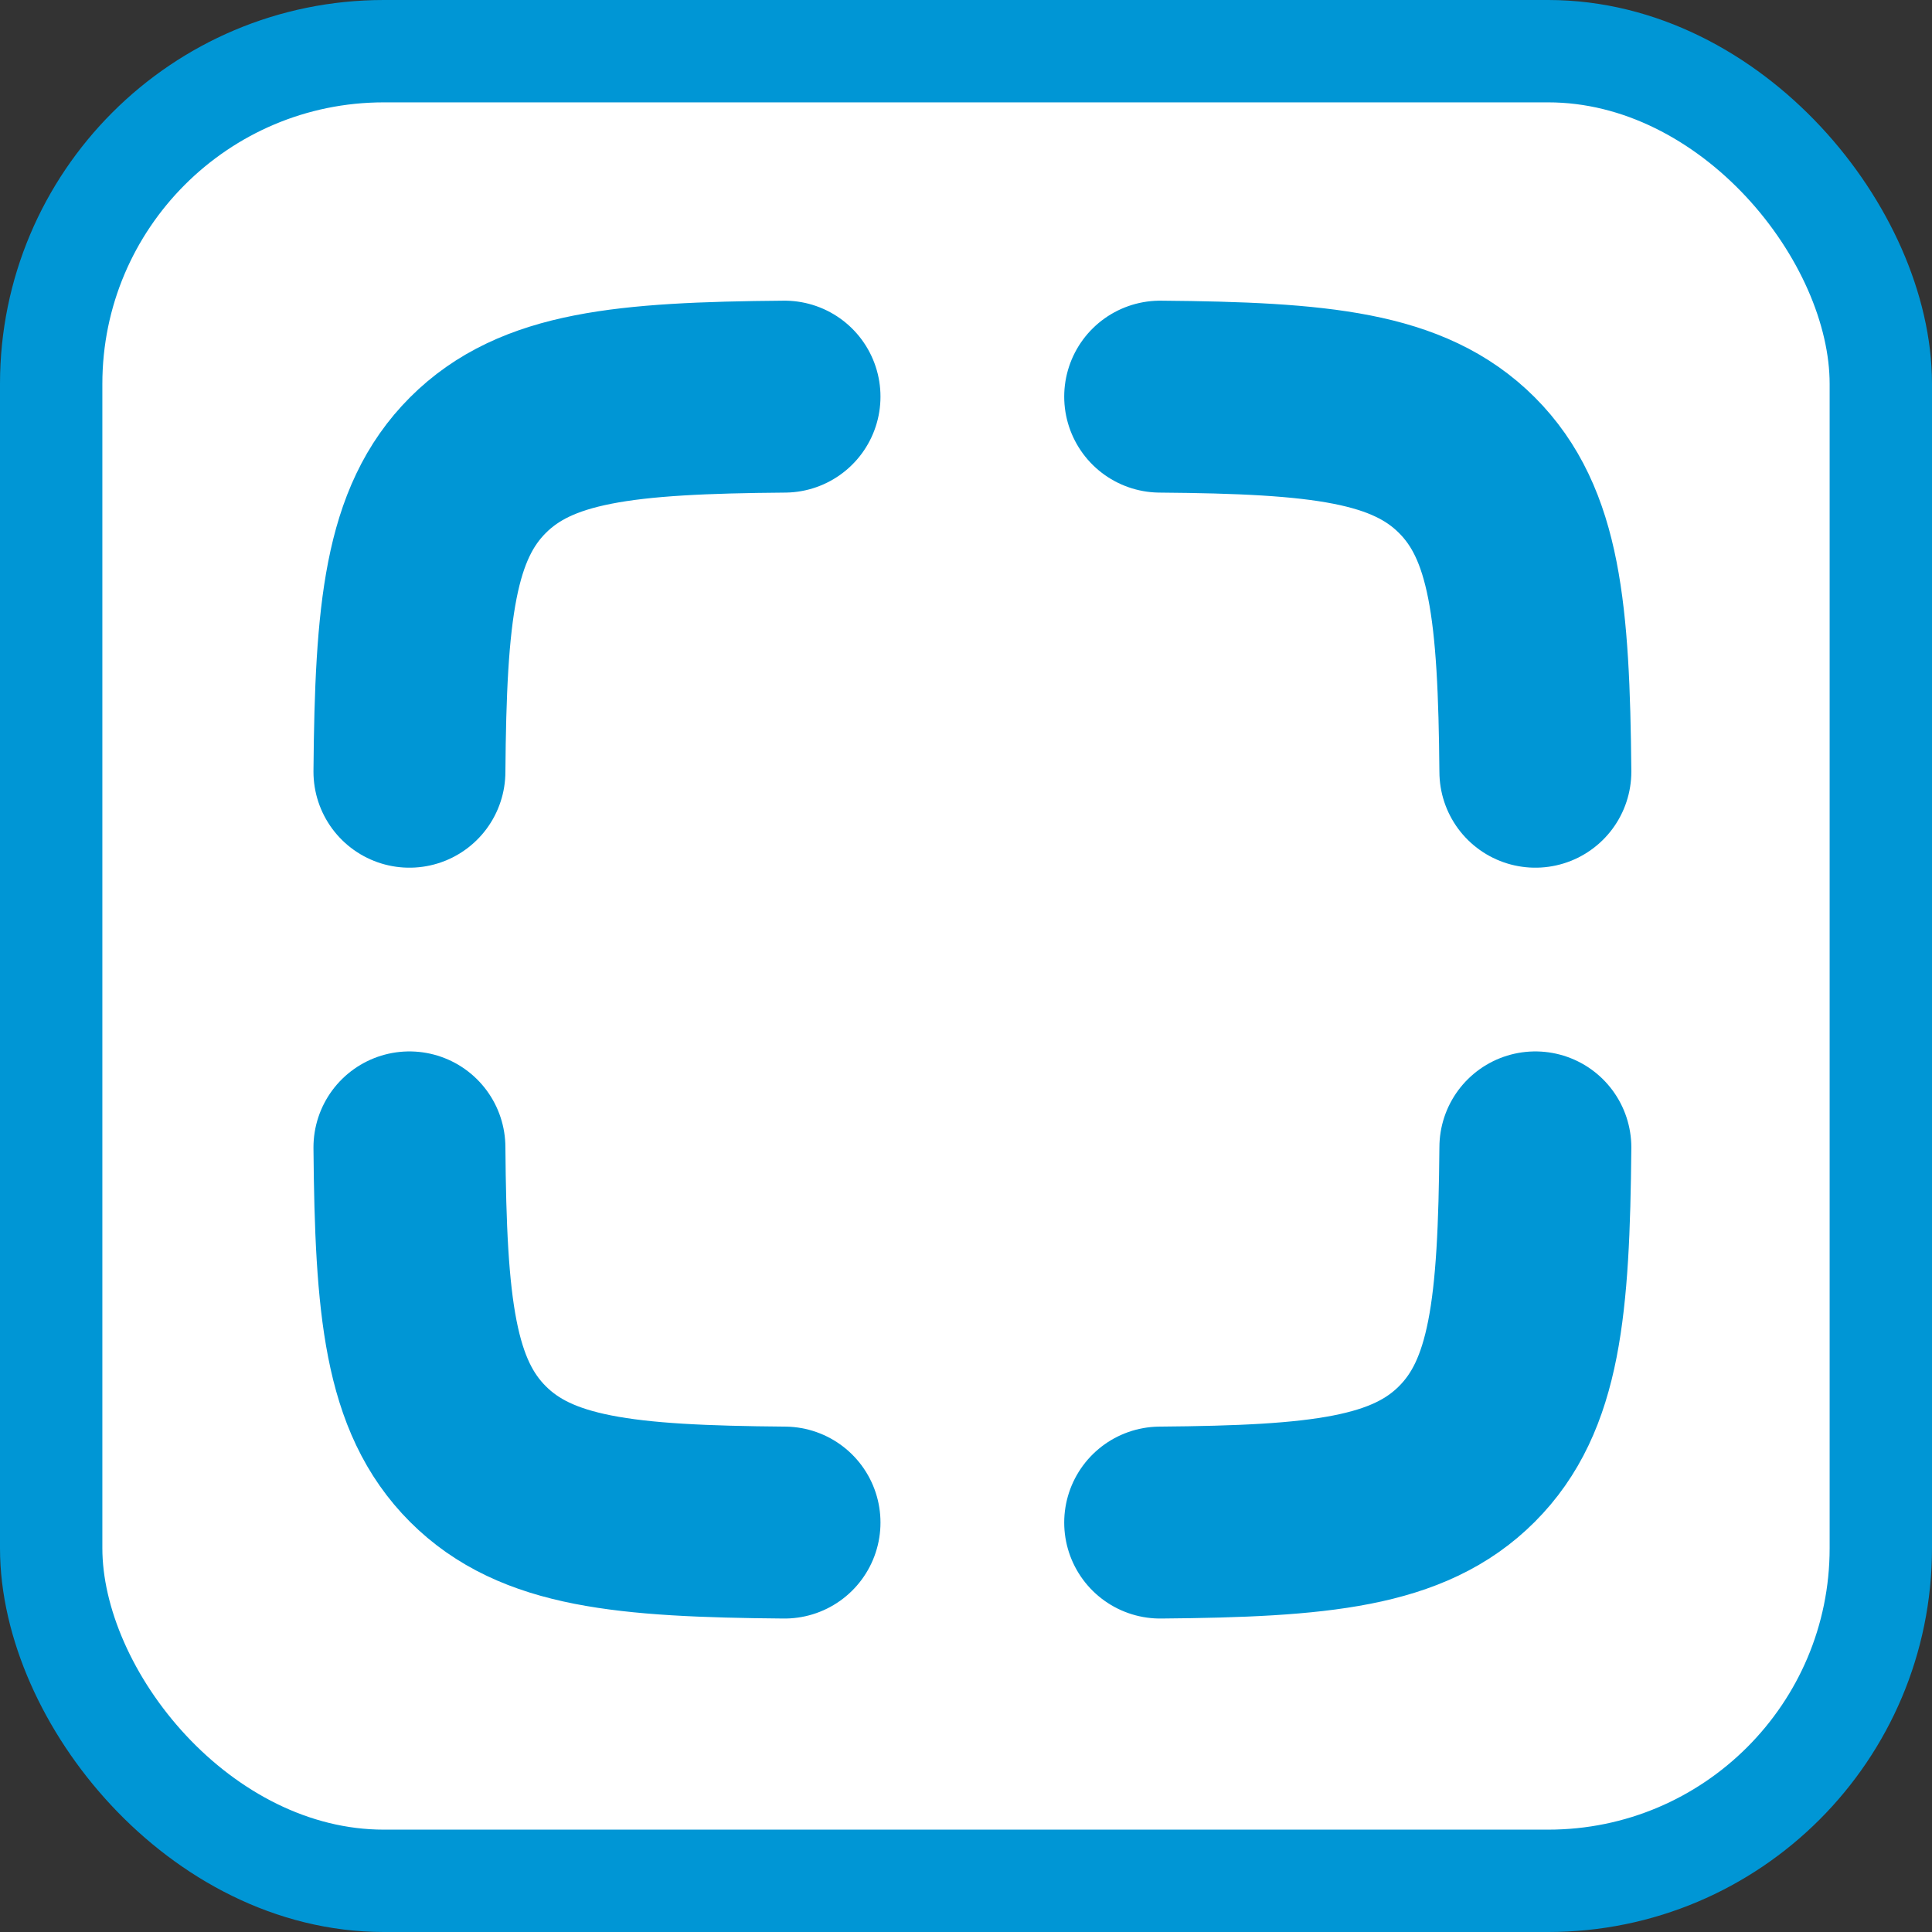
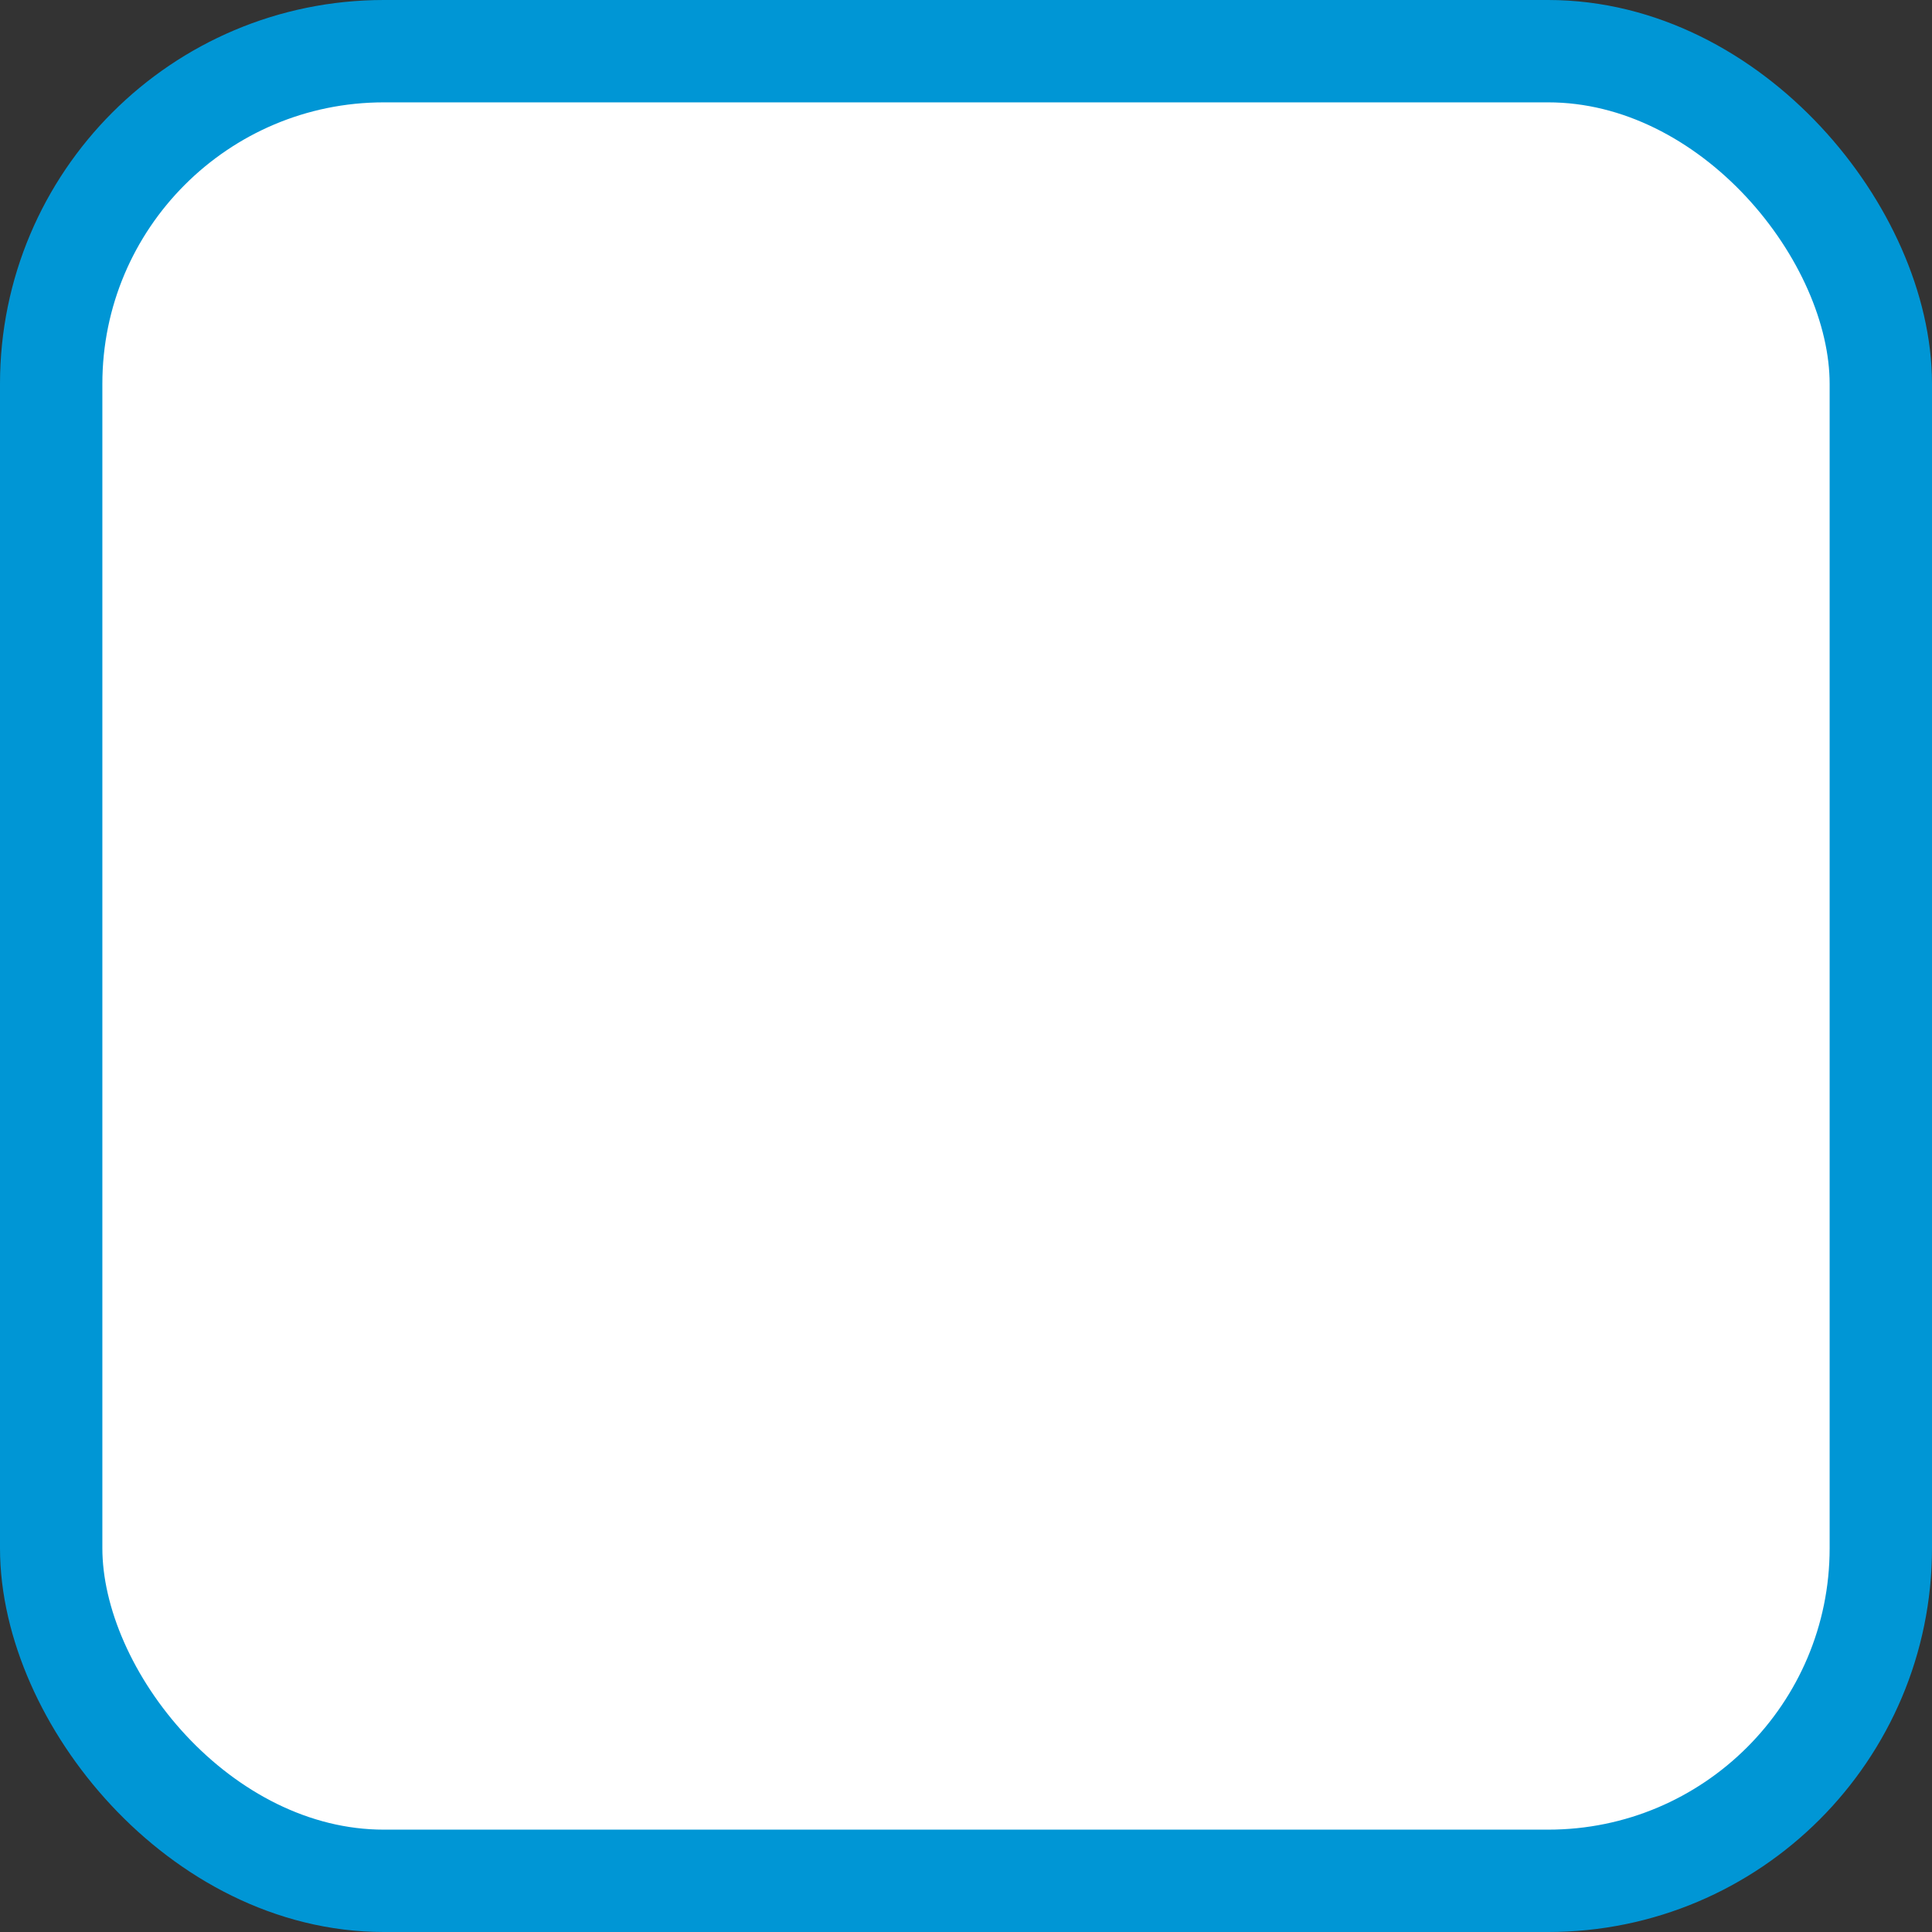
<svg xmlns="http://www.w3.org/2000/svg" width="151" height="151" viewBox="0 0 151 151" fill="none">
  <rect x="0" y="0" width="151" height="151" fill="#333333" stroke="none" />
  <rect x="4" y="4" width="143" height="143" rx="26" fill="white" stroke="#0096D5" stroke-width="8" />
-   <path d="M32 60.316C32.103 47.803 32.807 40.902 37.354 36.354C41.902 31.807 48.796 31.103 61.316 31M32 89.676C32.103 102.197 32.807 109.098 37.354 113.646C41.902 118.193 48.796 118.897 61.316 119M120 60.316C119.89 47.803 119.193 40.902 114.646 36.354C110.098 31.807 103.197 31.103 90.676 31M120 89.676C119.89 102.197 119.193 109.098 114.646 113.646C110.098 118.193 103.197 118.897 90.676 119" stroke="#0096D5" stroke-width="15" stroke-linecap="round" />
</svg>